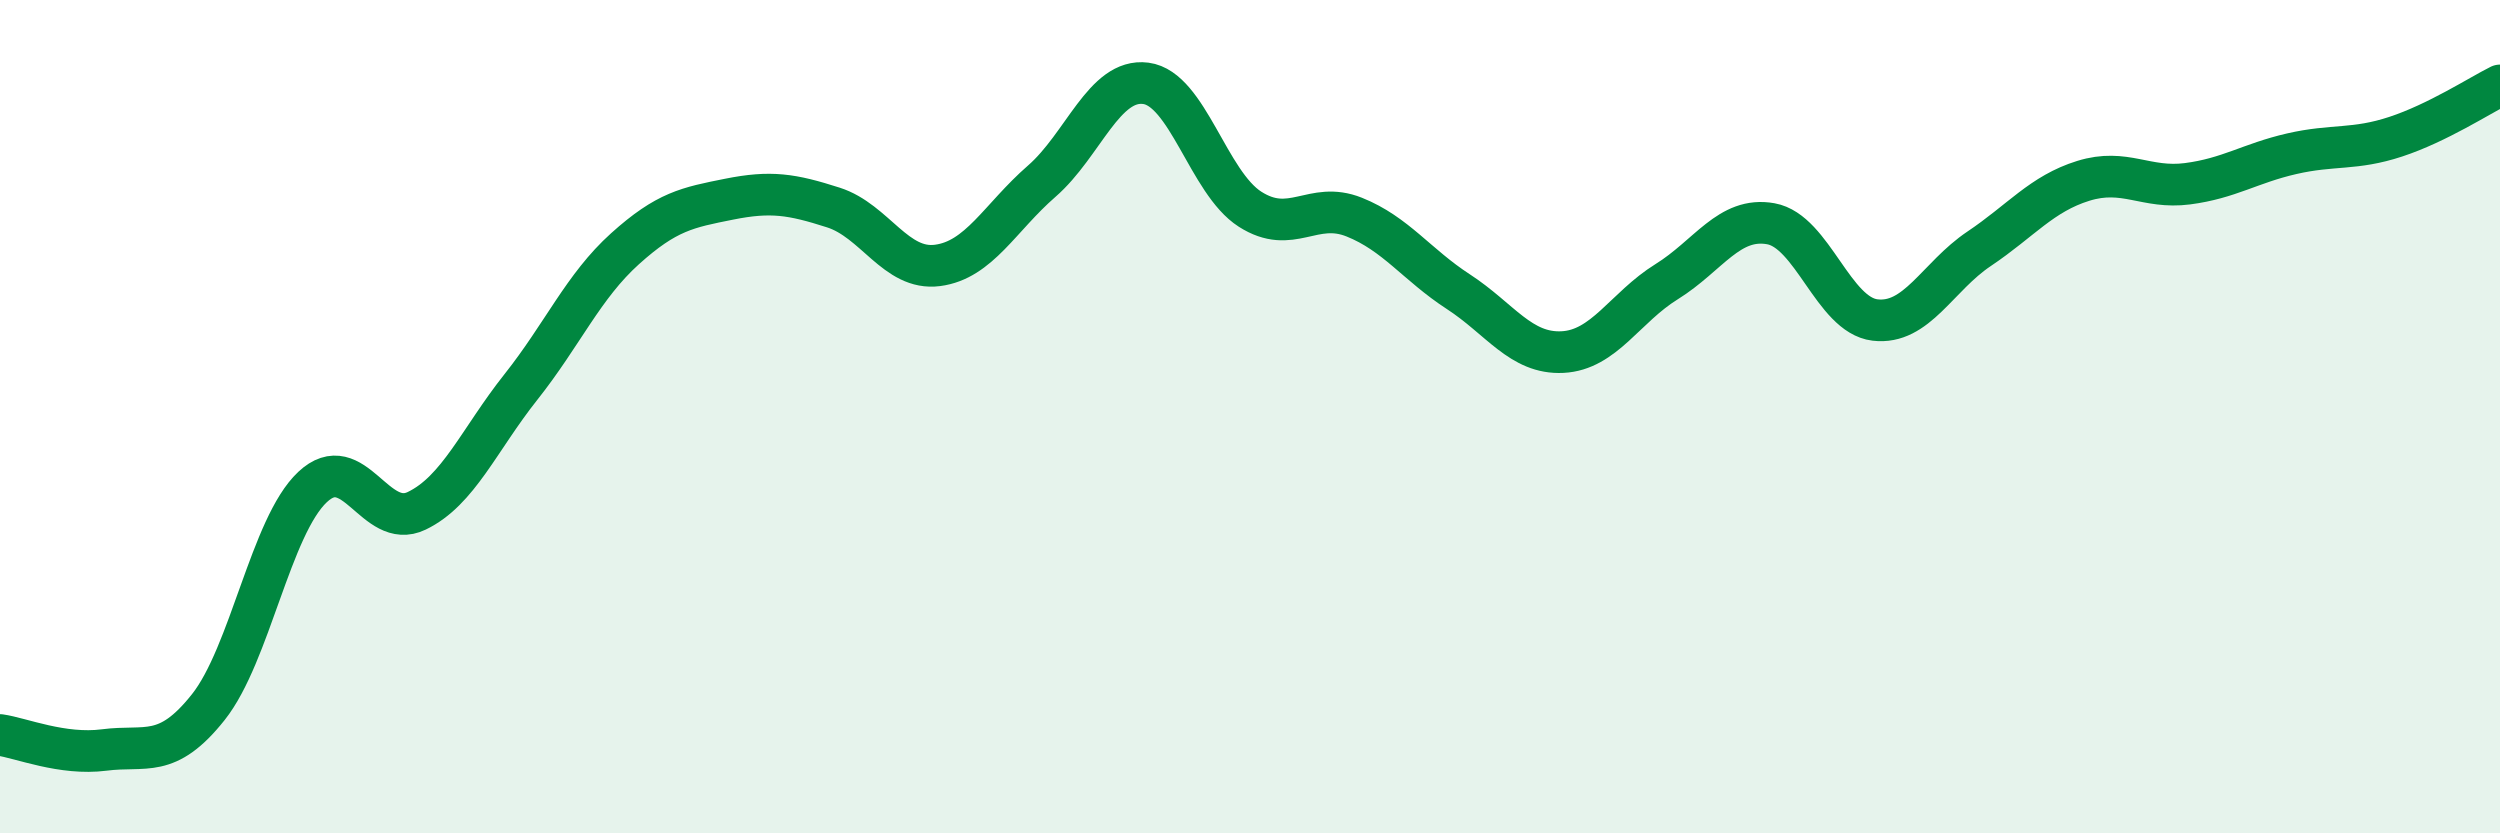
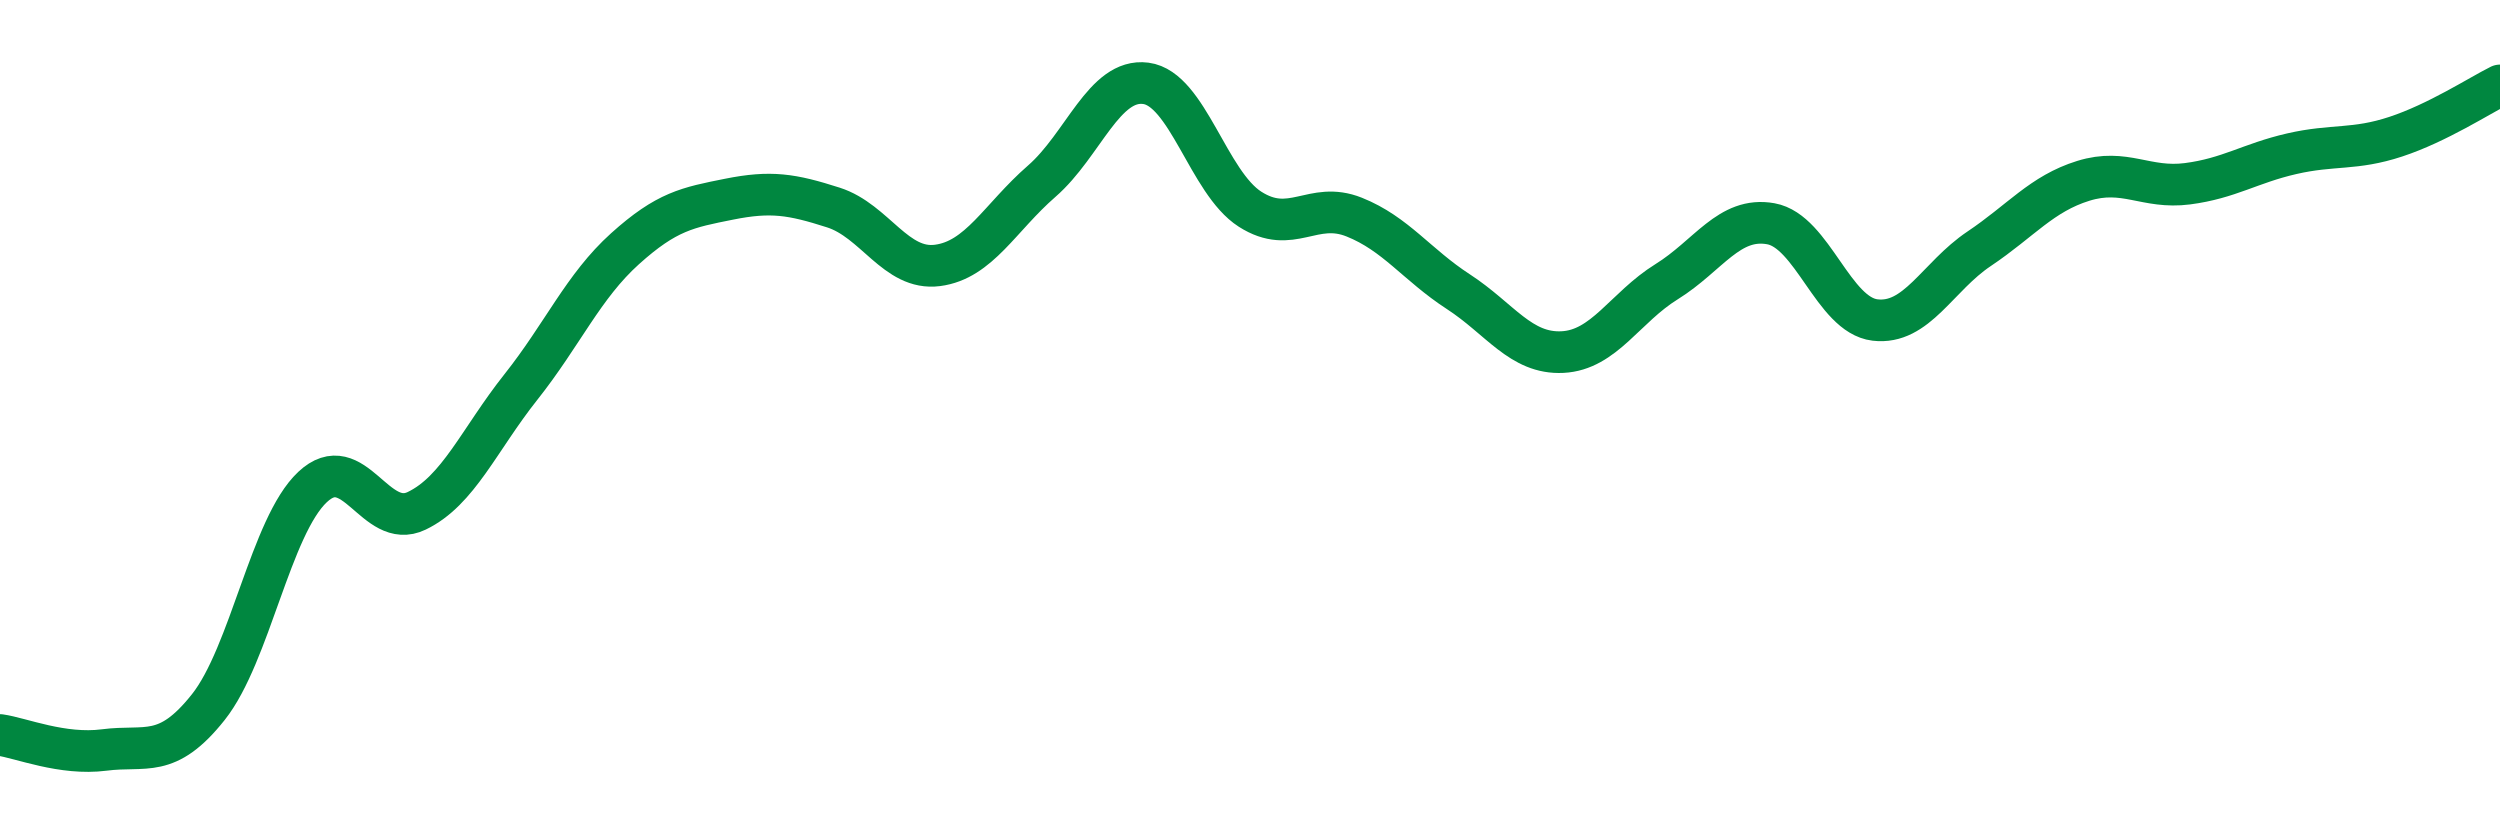
<svg xmlns="http://www.w3.org/2000/svg" width="60" height="20" viewBox="0 0 60 20">
-   <path d="M 0,17.64 C 0.5,17.71 1.5,18.13 2.5,18 C 3.5,17.87 4,18.23 5,16.97 C 6,15.71 6.5,12.63 7.5,11.69 C 8.5,10.75 9,12.74 10,12.26 C 11,11.78 11.5,10.55 12.5,9.29 C 13.5,8.03 14,6.87 15,5.97 C 16,5.07 16.5,4.98 17.5,4.78 C 18.5,4.58 19,4.66 20,4.98 C 21,5.3 21.5,6.5 22.5,6.37 C 23.5,6.24 24,5.22 25,4.35 C 26,3.48 26.5,1.87 27.5,2 C 28.5,2.13 29,4.38 30,5.02 C 31,5.66 31.5,4.81 32.5,5.21 C 33.5,5.61 34,6.35 35,7 C 36,7.65 36.5,8.5 37.5,8.45 C 38.5,8.4 39,7.38 40,6.76 C 41,6.14 41.5,5.19 42.5,5.37 C 43.5,5.55 44,7.56 45,7.68 C 46,7.8 46.5,6.64 47.5,5.97 C 48.5,5.3 49,4.65 50,4.34 C 51,4.03 51.5,4.54 52.5,4.41 C 53.5,4.28 54,3.92 55,3.69 C 56,3.46 56.5,3.61 57.5,3.28 C 58.5,2.95 59.5,2.3 60,2.05L60 20L0 20Z" fill="#008740" opacity="0.1" stroke-linecap="round" stroke-linejoin="round" />
  <path d="M 0,17.64 C 0.5,17.71 1.5,18.13 2.5,18 C 3.5,17.87 4,18.23 5,16.97 C 6,15.71 6.5,12.63 7.5,11.69 C 8.5,10.75 9,12.74 10,12.26 C 11,11.78 11.5,10.55 12.5,9.29 C 13.5,8.03 14,6.87 15,5.97 C 16,5.07 16.5,4.98 17.5,4.78 C 18.5,4.58 19,4.66 20,4.98 C 21,5.3 21.5,6.5 22.5,6.37 C 23.5,6.24 24,5.22 25,4.35 C 26,3.48 26.5,1.87 27.5,2 C 28.5,2.13 29,4.38 30,5.02 C 31,5.66 31.5,4.81 32.5,5.21 C 33.5,5.61 34,6.35 35,7 C 36,7.65 36.5,8.5 37.5,8.45 C 38.5,8.4 39,7.38 40,6.76 C 41,6.14 41.5,5.19 42.5,5.37 C 43.5,5.55 44,7.56 45,7.68 C 46,7.8 46.5,6.64 47.5,5.97 C 48.5,5.3 49,4.65 50,4.34 C 51,4.03 51.5,4.54 52.5,4.41 C 53.5,4.28 54,3.92 55,3.69 C 56,3.46 56.5,3.61 57.5,3.28 C 58.5,2.95 59.5,2.3 60,2.05" stroke="#008740" stroke-width="1" fill="none" stroke-linecap="round" stroke-linejoin="round" />
</svg>